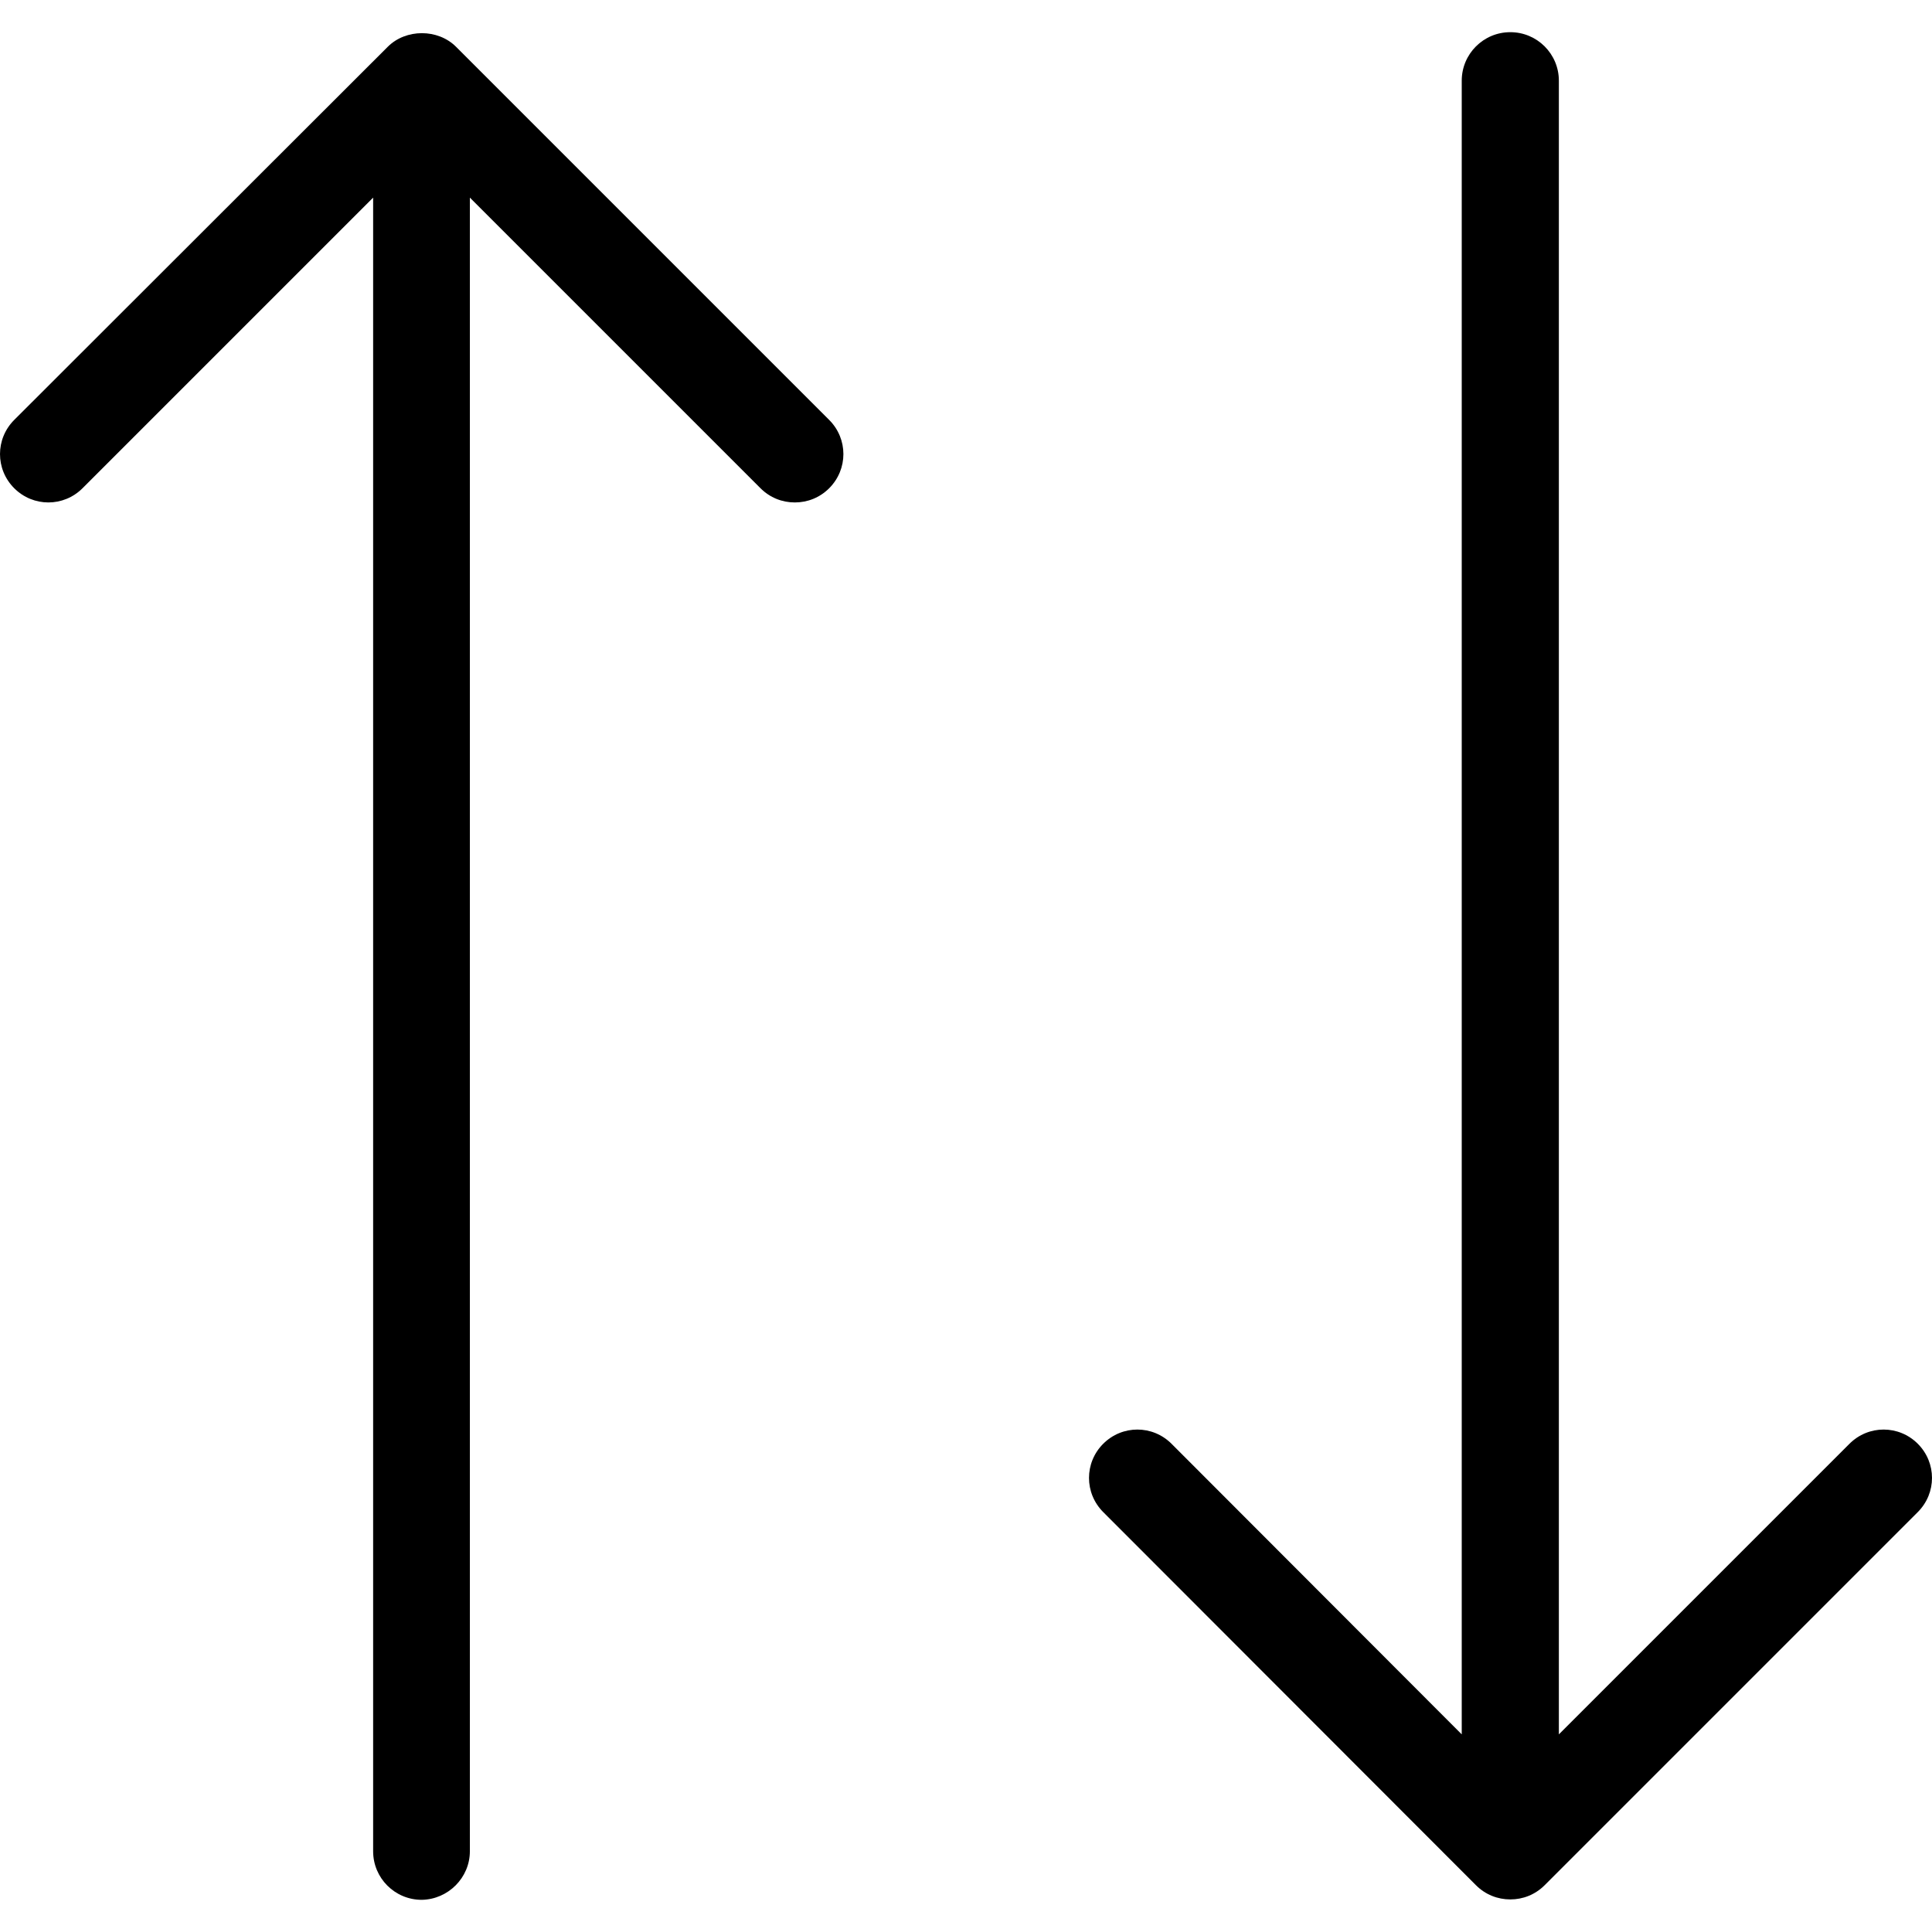
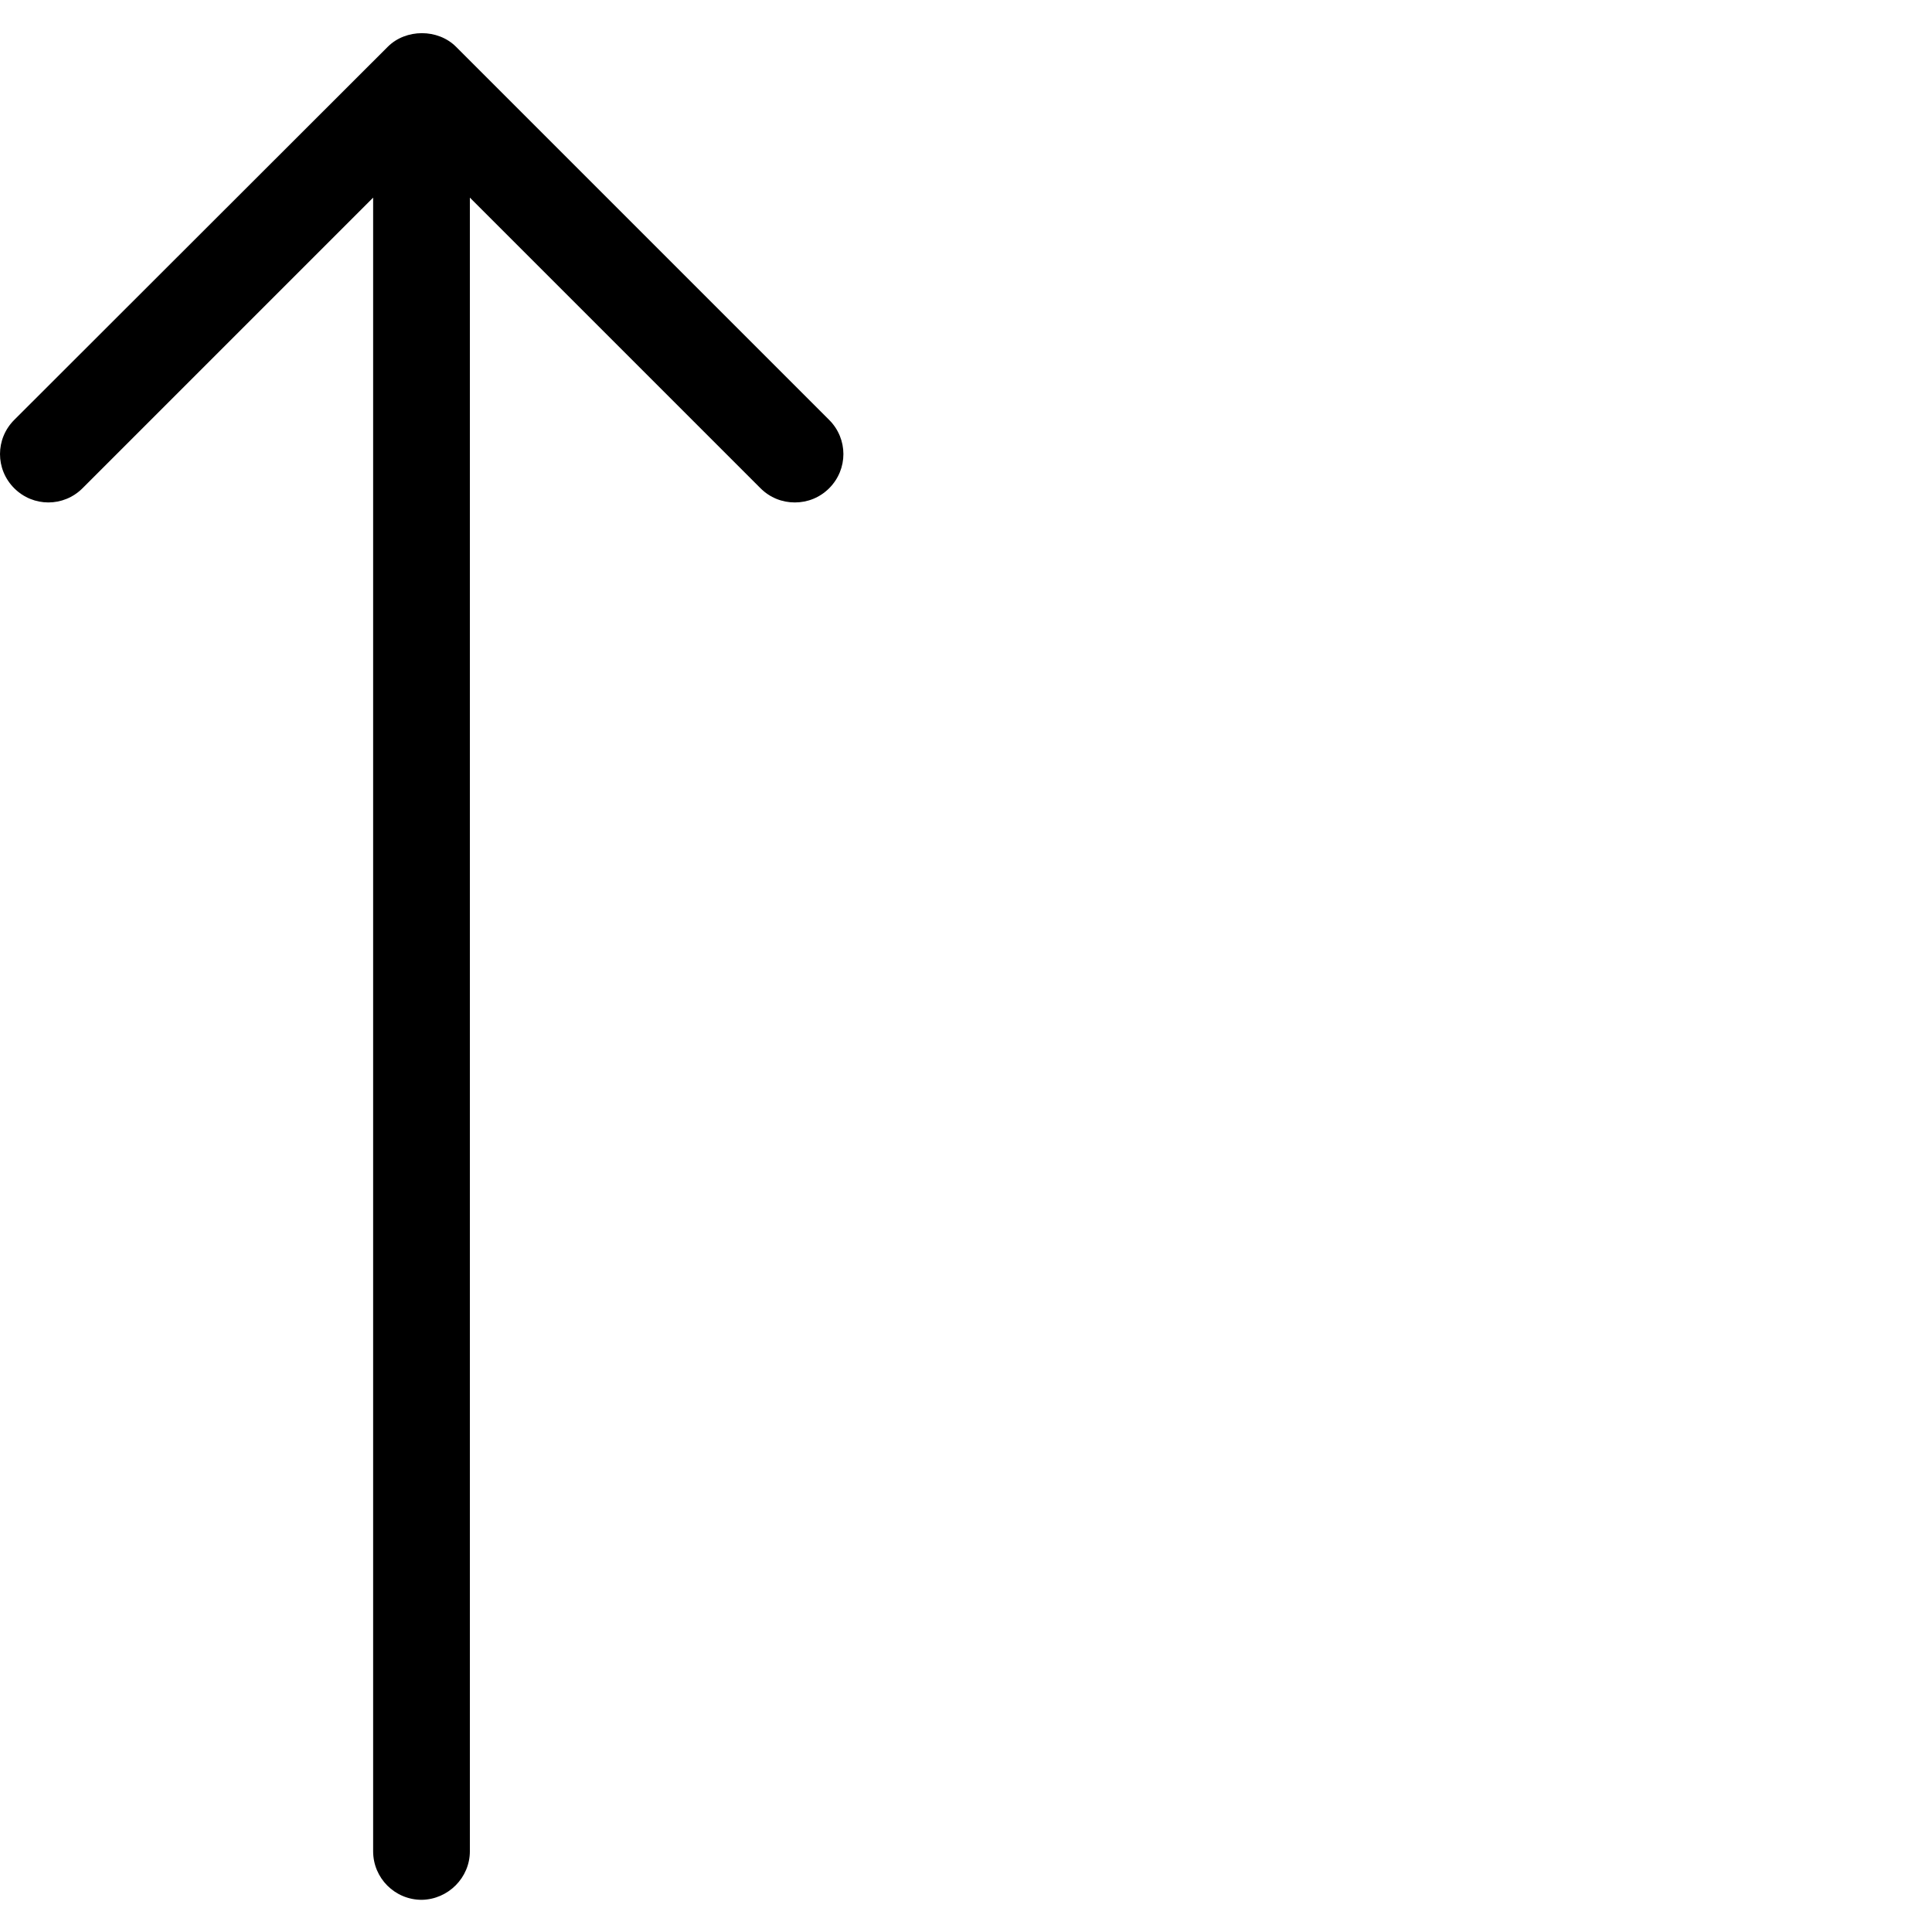
<svg xmlns="http://www.w3.org/2000/svg" fill="#000000" height="800px" width="800px" version="1.1" id="Capa_1" viewBox="0 0 489.3 489.3" xml:space="preserve">
  <g>
    <g>
      <path d="M119,468.85V50.05l73.6,73.6c2.4,2.4,5.5,3.6,8.7,3.6s6.3-1.2,8.7-3.6c4.8-4.8,4.8-12.5,0-17.3l-94.5-94.5    c-4.6-4.6-12.7-4.6-17.3,0l-94.6,94.5c-4.8,4.8-4.8,12.5,0,17.3c4.8,4.8,12.5,4.8,17.3,0l73.6-73.6v418.8    c0,6.8,5.5,12.3,12.3,12.3C113.5,481.05,119,475.55,119,468.85z" />
-       <path d="M373.8,477.45c2.4,2.4,5.5,3.6,8.7,3.6s6.3-1.2,8.7-3.6l94.5-94.5c4.8-4.8,4.8-12.5,0-17.3s-12.5-4.8-17.3,0l-73.6,73.6    V20.45c0-6.8-5.5-12.3-12.3-12.3s-12.3,5.5-12.3,12.3v418.8l-73.5-73.6c-4.8-4.8-12.5-4.8-17.3,0s-4.8,12.5,0,17.3L373.8,477.45z" />
    </g>
  </g>
</svg>